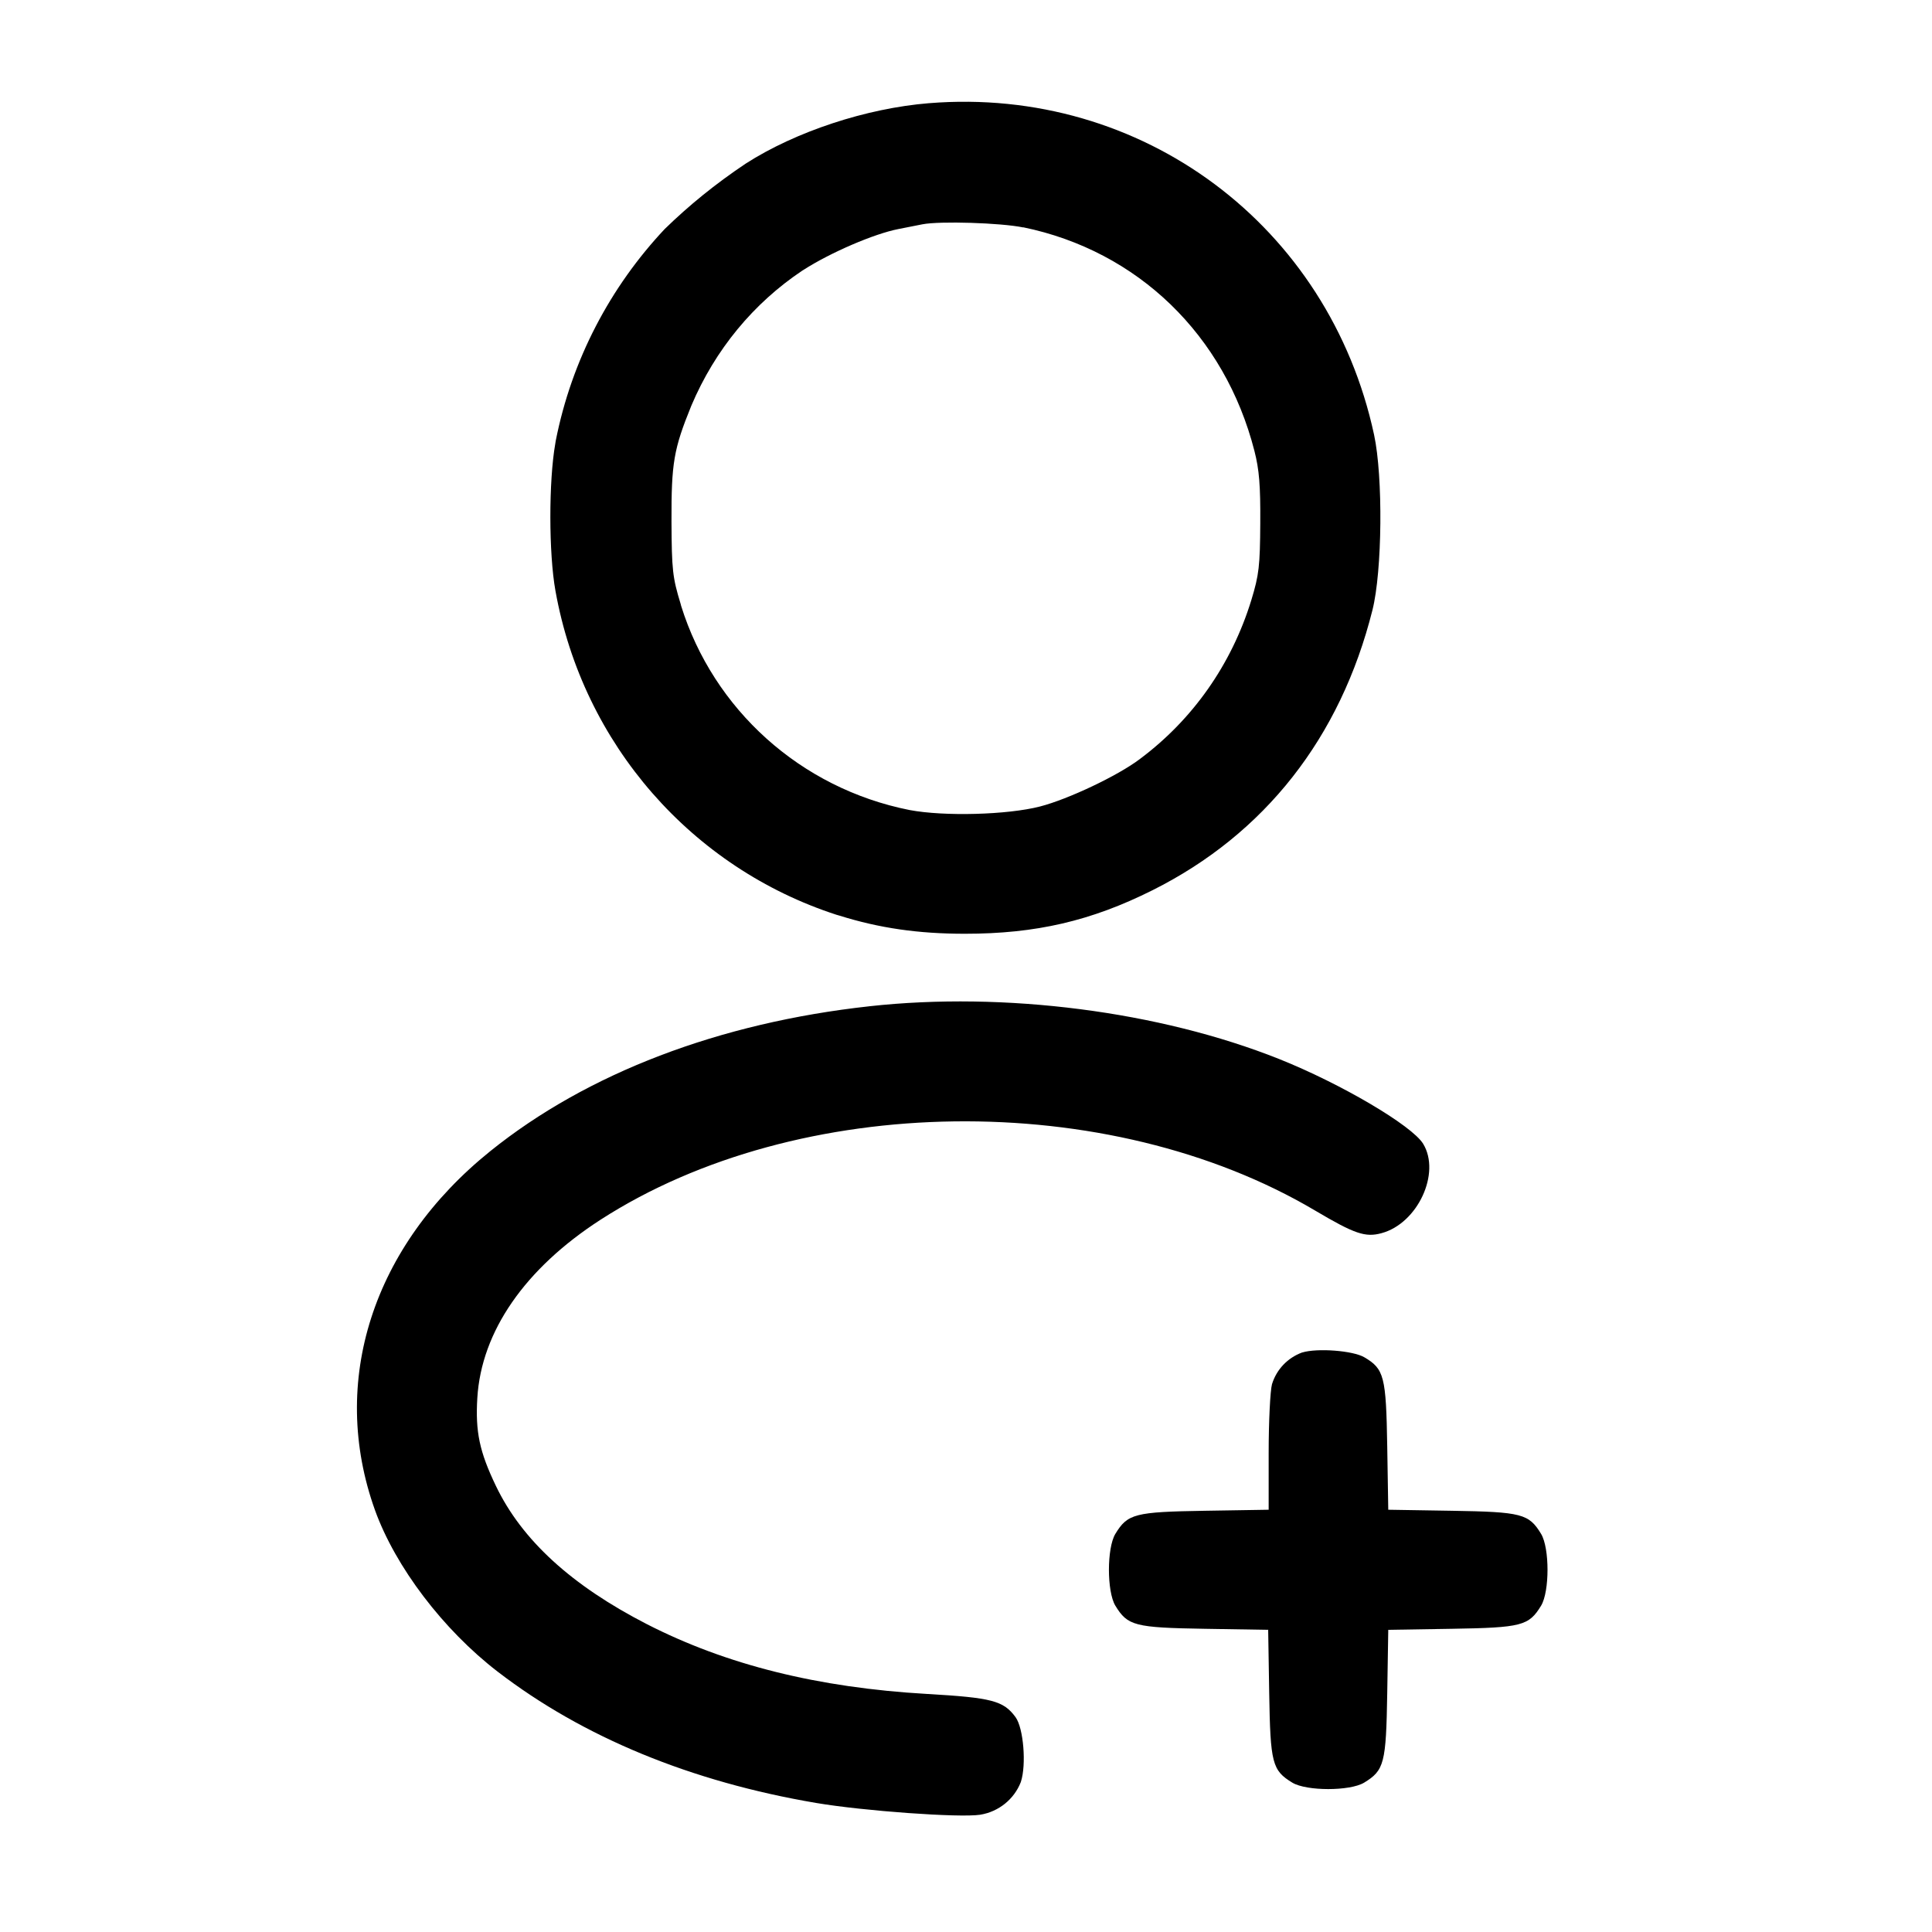
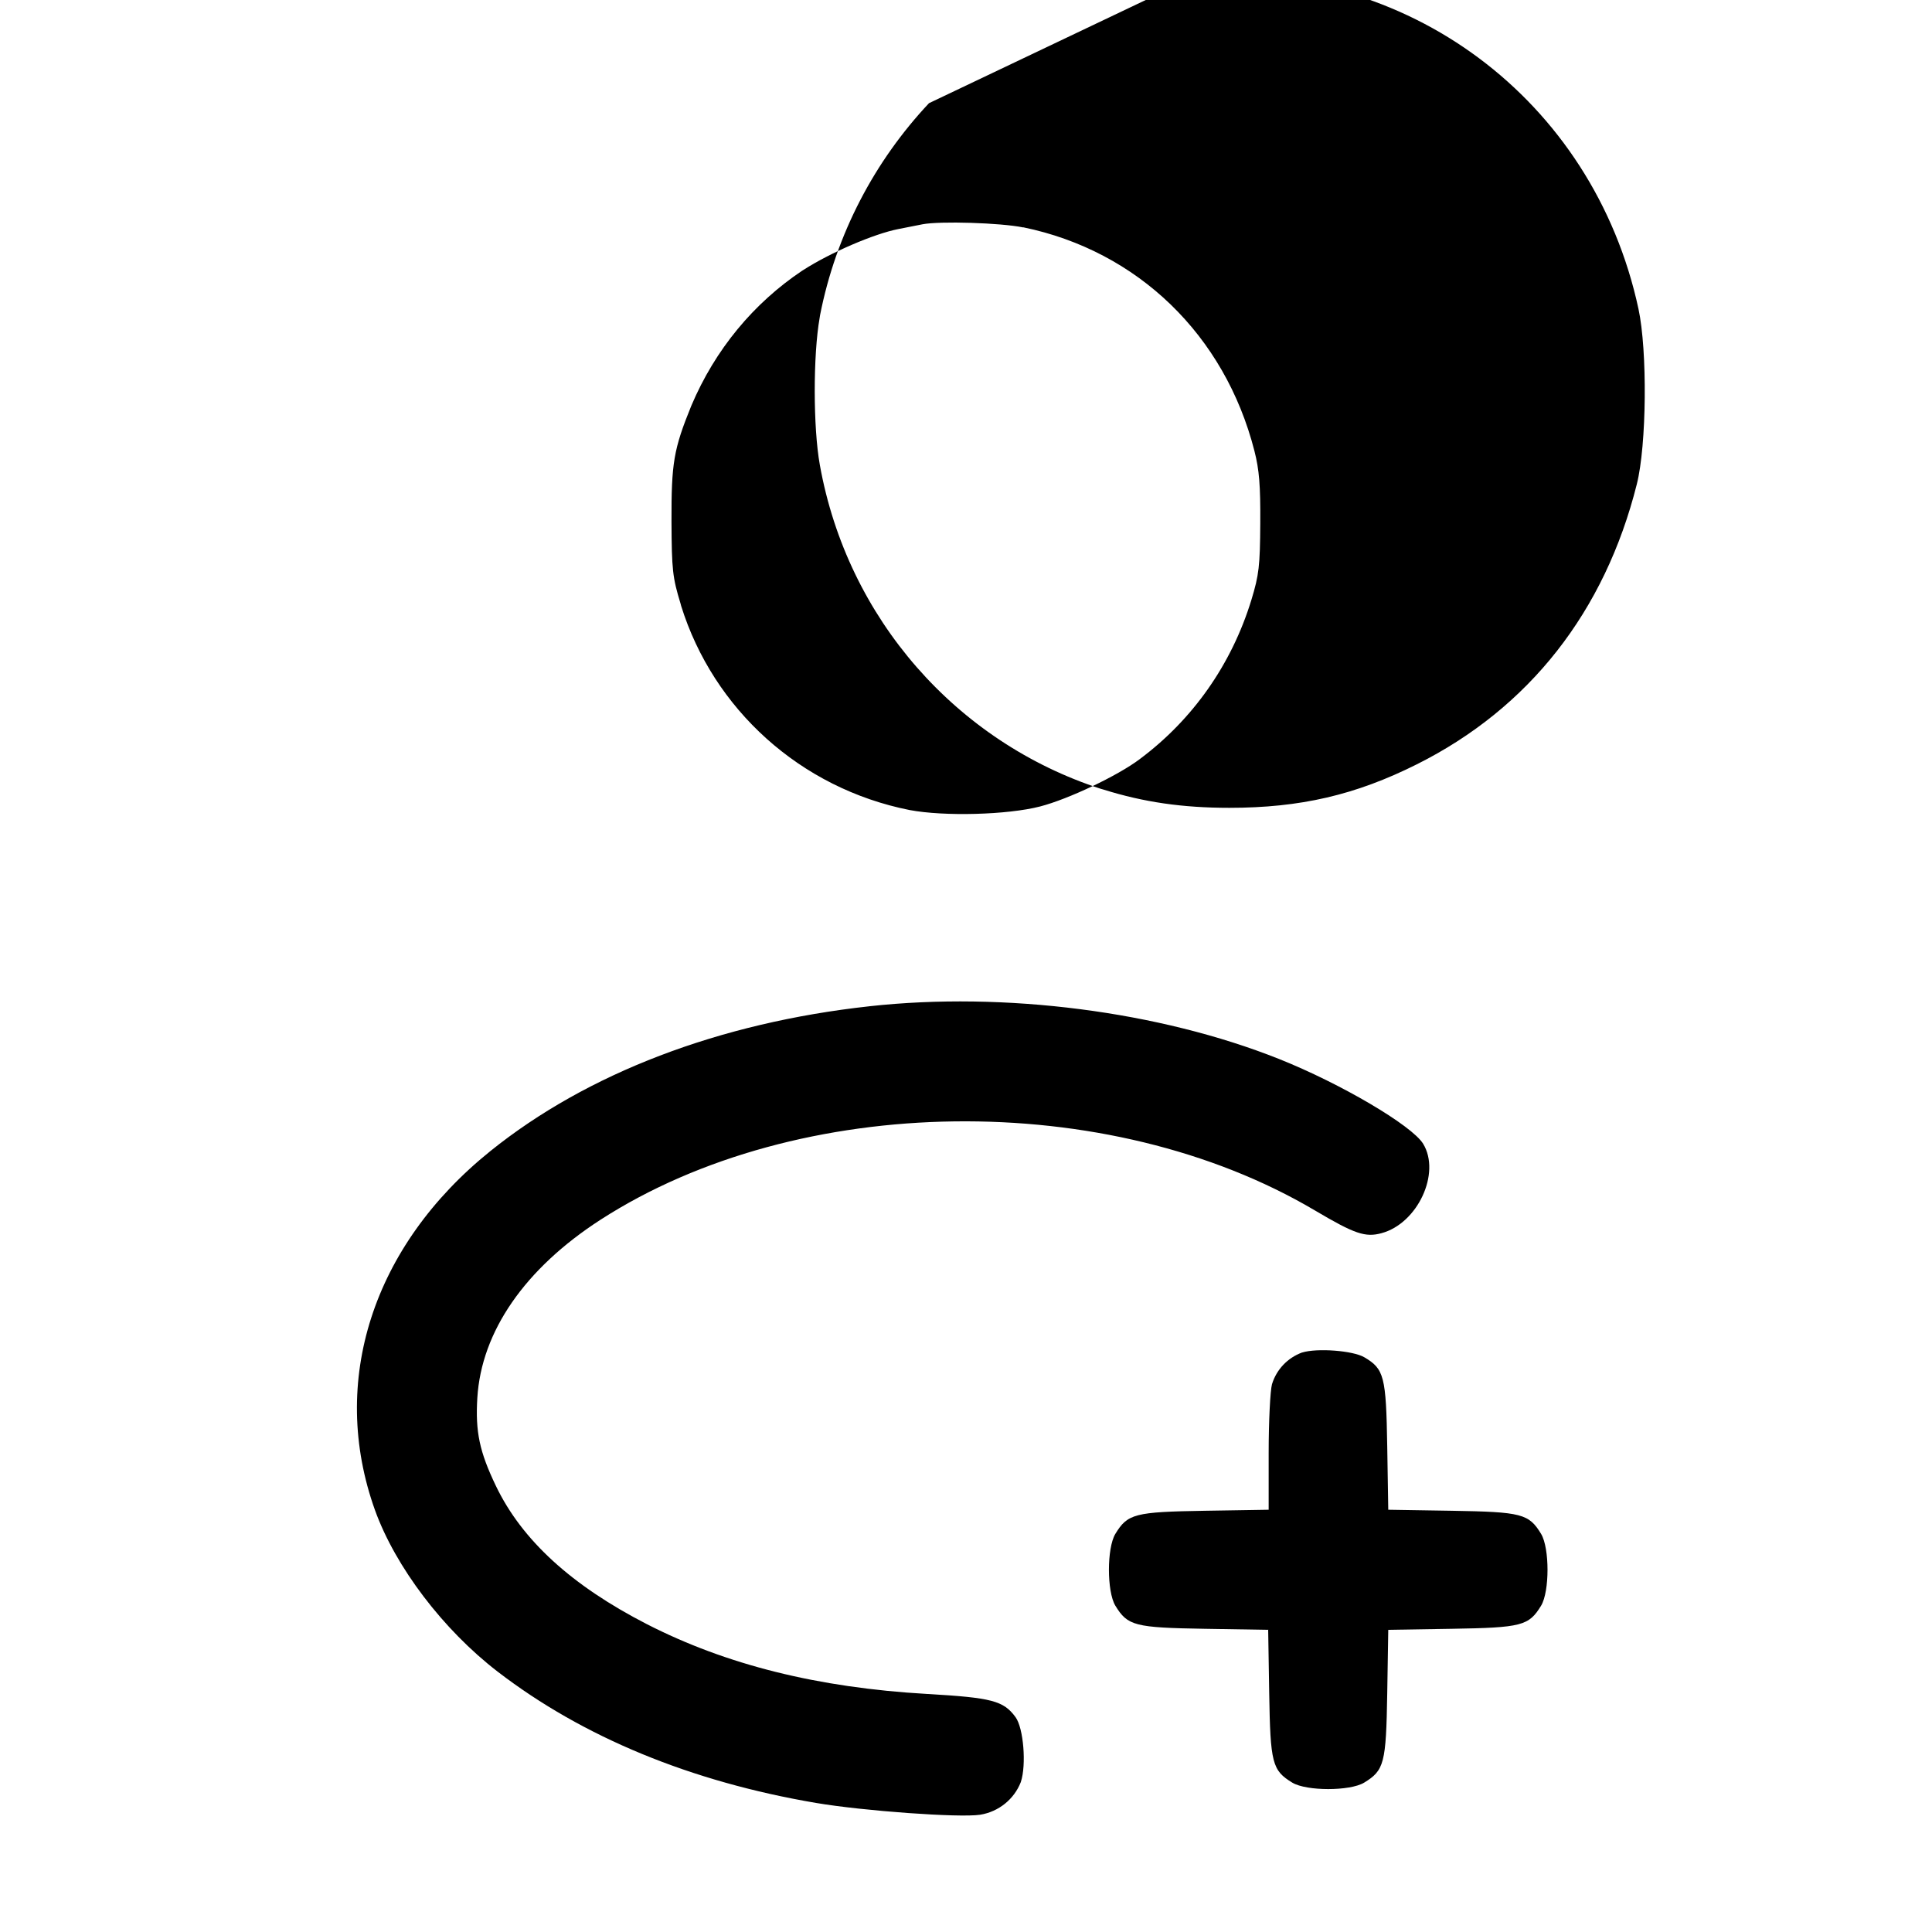
<svg xmlns="http://www.w3.org/2000/svg" version="1.1" width="32" height="32" viewBox="0 0 32 32">
  <title>profile-add</title>
-   <path d="M15.387 1.709c-1.036 0.084-2.207 0.469-3.036 1.001-0.502 0.336-0.94 0.692-1.343 1.085l0.002-0.002c-0.9 0.957-1.542 2.167-1.806 3.512l-0.007 0.045c-0.109 0.616-0.109 1.816 0.003 2.436 0.457 2.553 2.27 4.591 4.653 5.365l0.049 0.014c0.664 0.208 1.307 0.301 2.080 0.301 1.175 0 2.091-0.212 3.107-0.721 1.86-0.931 3.113-2.528 3.643-4.64 0.163-0.648 0.177-2.207 0.027-2.904-0.747-3.467-3.845-5.776-7.369-5.492zM16.949 3.765c1.896 0.391 3.337 1.784 3.828 3.703 0.080 0.312 0.101 0.573 0.097 1.199-0.004 0.705-0.021 0.855-0.147 1.269-0.332 1.083-0.981 1.986-1.837 2.628l-0.013 0.010c-0.364 0.275-1.185 0.664-1.651 0.784-0.54 0.139-1.583 0.167-2.159 0.059-1.813-0.36-3.251-1.671-3.785-3.381l-0.009-0.035c-0.133-0.437-0.147-0.557-0.151-1.36-0.003-0.975 0.036-1.201 0.328-1.92 0.395-0.934 1.034-1.701 1.839-2.239l0.018-0.011c0.448-0.288 1.171-0.599 1.572-0.677l0.4-0.079c0.288-0.056 1.296-0.025 1.669 0.052zM14.4 16.667c-2.487 0.273-4.675 1.109-6.276 2.397-1.955 1.572-2.677 3.821-1.913 5.949 0.339 0.94 1.129 1.98 2.032 2.675 1.412 1.085 3.201 1.823 5.277 2.175 0.78 0.132 2.369 0.247 2.713 0.195 0.311-0.050 0.564-0.259 0.674-0.539l0.002-0.006c0.093-0.284 0.044-0.889-0.088-1.071-0.2-0.273-0.392-0.323-1.468-0.385-1.808-0.104-3.324-0.483-4.639-1.156-1.248-0.641-2.069-1.392-2.499-2.287-0.273-0.568-0.343-0.899-0.309-1.46 0.067-1.1 0.787-2.141 2.040-2.951 3.276-2.113 8.408-2.18 11.832-0.155 0.657 0.389 0.835 0.451 1.105 0.377 0.597-0.161 0.985-0.993 0.689-1.48-0.185-0.303-1.361-0.996-2.387-1.405-1.98-0.789-4.547-1.12-6.787-0.873zM21.568 22.401c-0.24 0.088-0.423 0.28-0.498 0.52l-0.002 0.006c-0.029 0.107-0.055 0.617-0.055 1.136v0.943l-1.053 0.017c-1.167 0.019-1.283 0.049-1.487 0.384-0.141 0.236-0.141 0.951 0 1.187 0.204 0.335 0.32 0.365 1.483 0.384l1.049 0.017 0.017 1.049c0.019 1.163 0.049 1.279 0.384 1.483 0.236 0.141 0.951 0.141 1.187 0 0.335-0.204 0.365-0.32 0.384-1.483l0.017-1.049 1.049-0.017c1.163-0.019 1.279-0.049 1.483-0.384 0.141-0.236 0.141-0.951 0-1.187-0.204-0.335-0.32-0.365-1.483-0.384l-1.049-0.017-0.017-1.049c-0.019-1.16-0.051-1.283-0.379-1.476-0.188-0.111-0.781-0.156-1.031-0.079z" />
+   <path d="M15.387 1.709l0.002-0.002c-0.9 0.957-1.542 2.167-1.806 3.512l-0.007 0.045c-0.109 0.616-0.109 1.816 0.003 2.436 0.457 2.553 2.27 4.591 4.653 5.365l0.049 0.014c0.664 0.208 1.307 0.301 2.080 0.301 1.175 0 2.091-0.212 3.107-0.721 1.86-0.931 3.113-2.528 3.643-4.64 0.163-0.648 0.177-2.207 0.027-2.904-0.747-3.467-3.845-5.776-7.369-5.492zM16.949 3.765c1.896 0.391 3.337 1.784 3.828 3.703 0.080 0.312 0.101 0.573 0.097 1.199-0.004 0.705-0.021 0.855-0.147 1.269-0.332 1.083-0.981 1.986-1.837 2.628l-0.013 0.010c-0.364 0.275-1.185 0.664-1.651 0.784-0.54 0.139-1.583 0.167-2.159 0.059-1.813-0.36-3.251-1.671-3.785-3.381l-0.009-0.035c-0.133-0.437-0.147-0.557-0.151-1.36-0.003-0.975 0.036-1.201 0.328-1.92 0.395-0.934 1.034-1.701 1.839-2.239l0.018-0.011c0.448-0.288 1.171-0.599 1.572-0.677l0.4-0.079c0.288-0.056 1.296-0.025 1.669 0.052zM14.4 16.667c-2.487 0.273-4.675 1.109-6.276 2.397-1.955 1.572-2.677 3.821-1.913 5.949 0.339 0.94 1.129 1.98 2.032 2.675 1.412 1.085 3.201 1.823 5.277 2.175 0.78 0.132 2.369 0.247 2.713 0.195 0.311-0.050 0.564-0.259 0.674-0.539l0.002-0.006c0.093-0.284 0.044-0.889-0.088-1.071-0.2-0.273-0.392-0.323-1.468-0.385-1.808-0.104-3.324-0.483-4.639-1.156-1.248-0.641-2.069-1.392-2.499-2.287-0.273-0.568-0.343-0.899-0.309-1.46 0.067-1.1 0.787-2.141 2.040-2.951 3.276-2.113 8.408-2.18 11.832-0.155 0.657 0.389 0.835 0.451 1.105 0.377 0.597-0.161 0.985-0.993 0.689-1.48-0.185-0.303-1.361-0.996-2.387-1.405-1.98-0.789-4.547-1.12-6.787-0.873zM21.568 22.401c-0.24 0.088-0.423 0.28-0.498 0.52l-0.002 0.006c-0.029 0.107-0.055 0.617-0.055 1.136v0.943l-1.053 0.017c-1.167 0.019-1.283 0.049-1.487 0.384-0.141 0.236-0.141 0.951 0 1.187 0.204 0.335 0.32 0.365 1.483 0.384l1.049 0.017 0.017 1.049c0.019 1.163 0.049 1.279 0.384 1.483 0.236 0.141 0.951 0.141 1.187 0 0.335-0.204 0.365-0.32 0.384-1.483l0.017-1.049 1.049-0.017c1.163-0.019 1.279-0.049 1.483-0.384 0.141-0.236 0.141-0.951 0-1.187-0.204-0.335-0.32-0.365-1.483-0.384l-1.049-0.017-0.017-1.049c-0.019-1.16-0.051-1.283-0.379-1.476-0.188-0.111-0.781-0.156-1.031-0.079z" />
</svg>